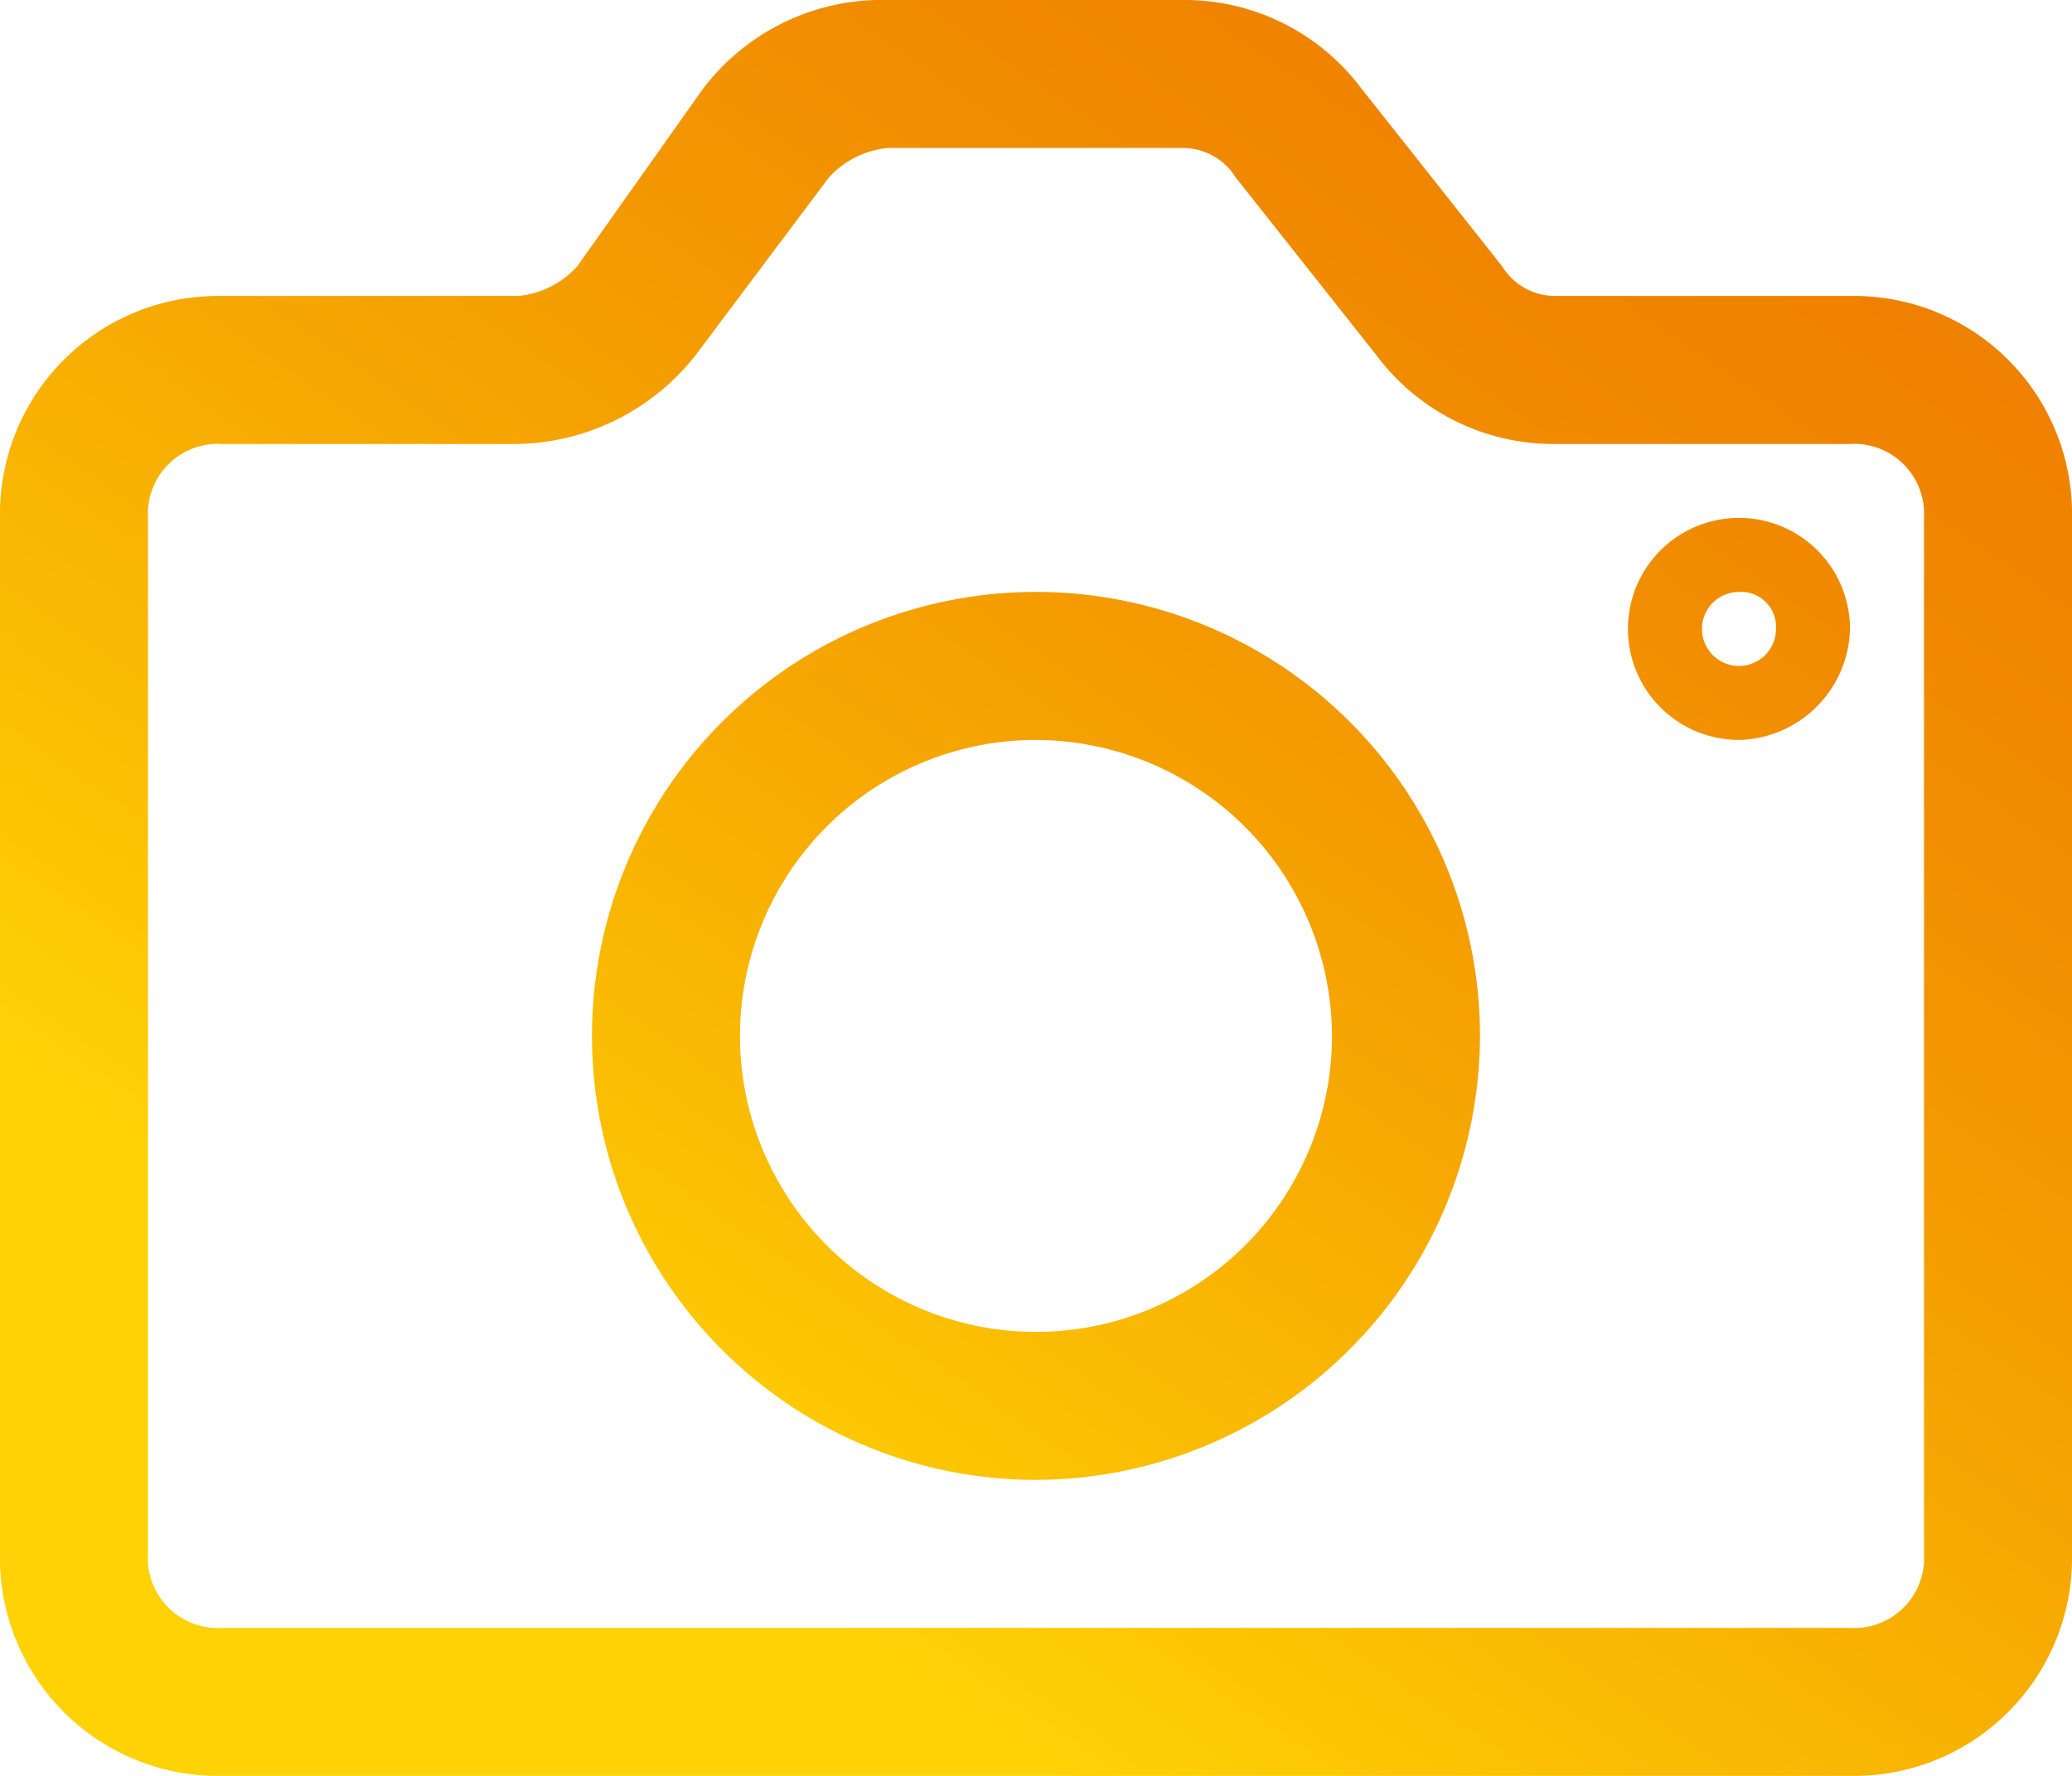
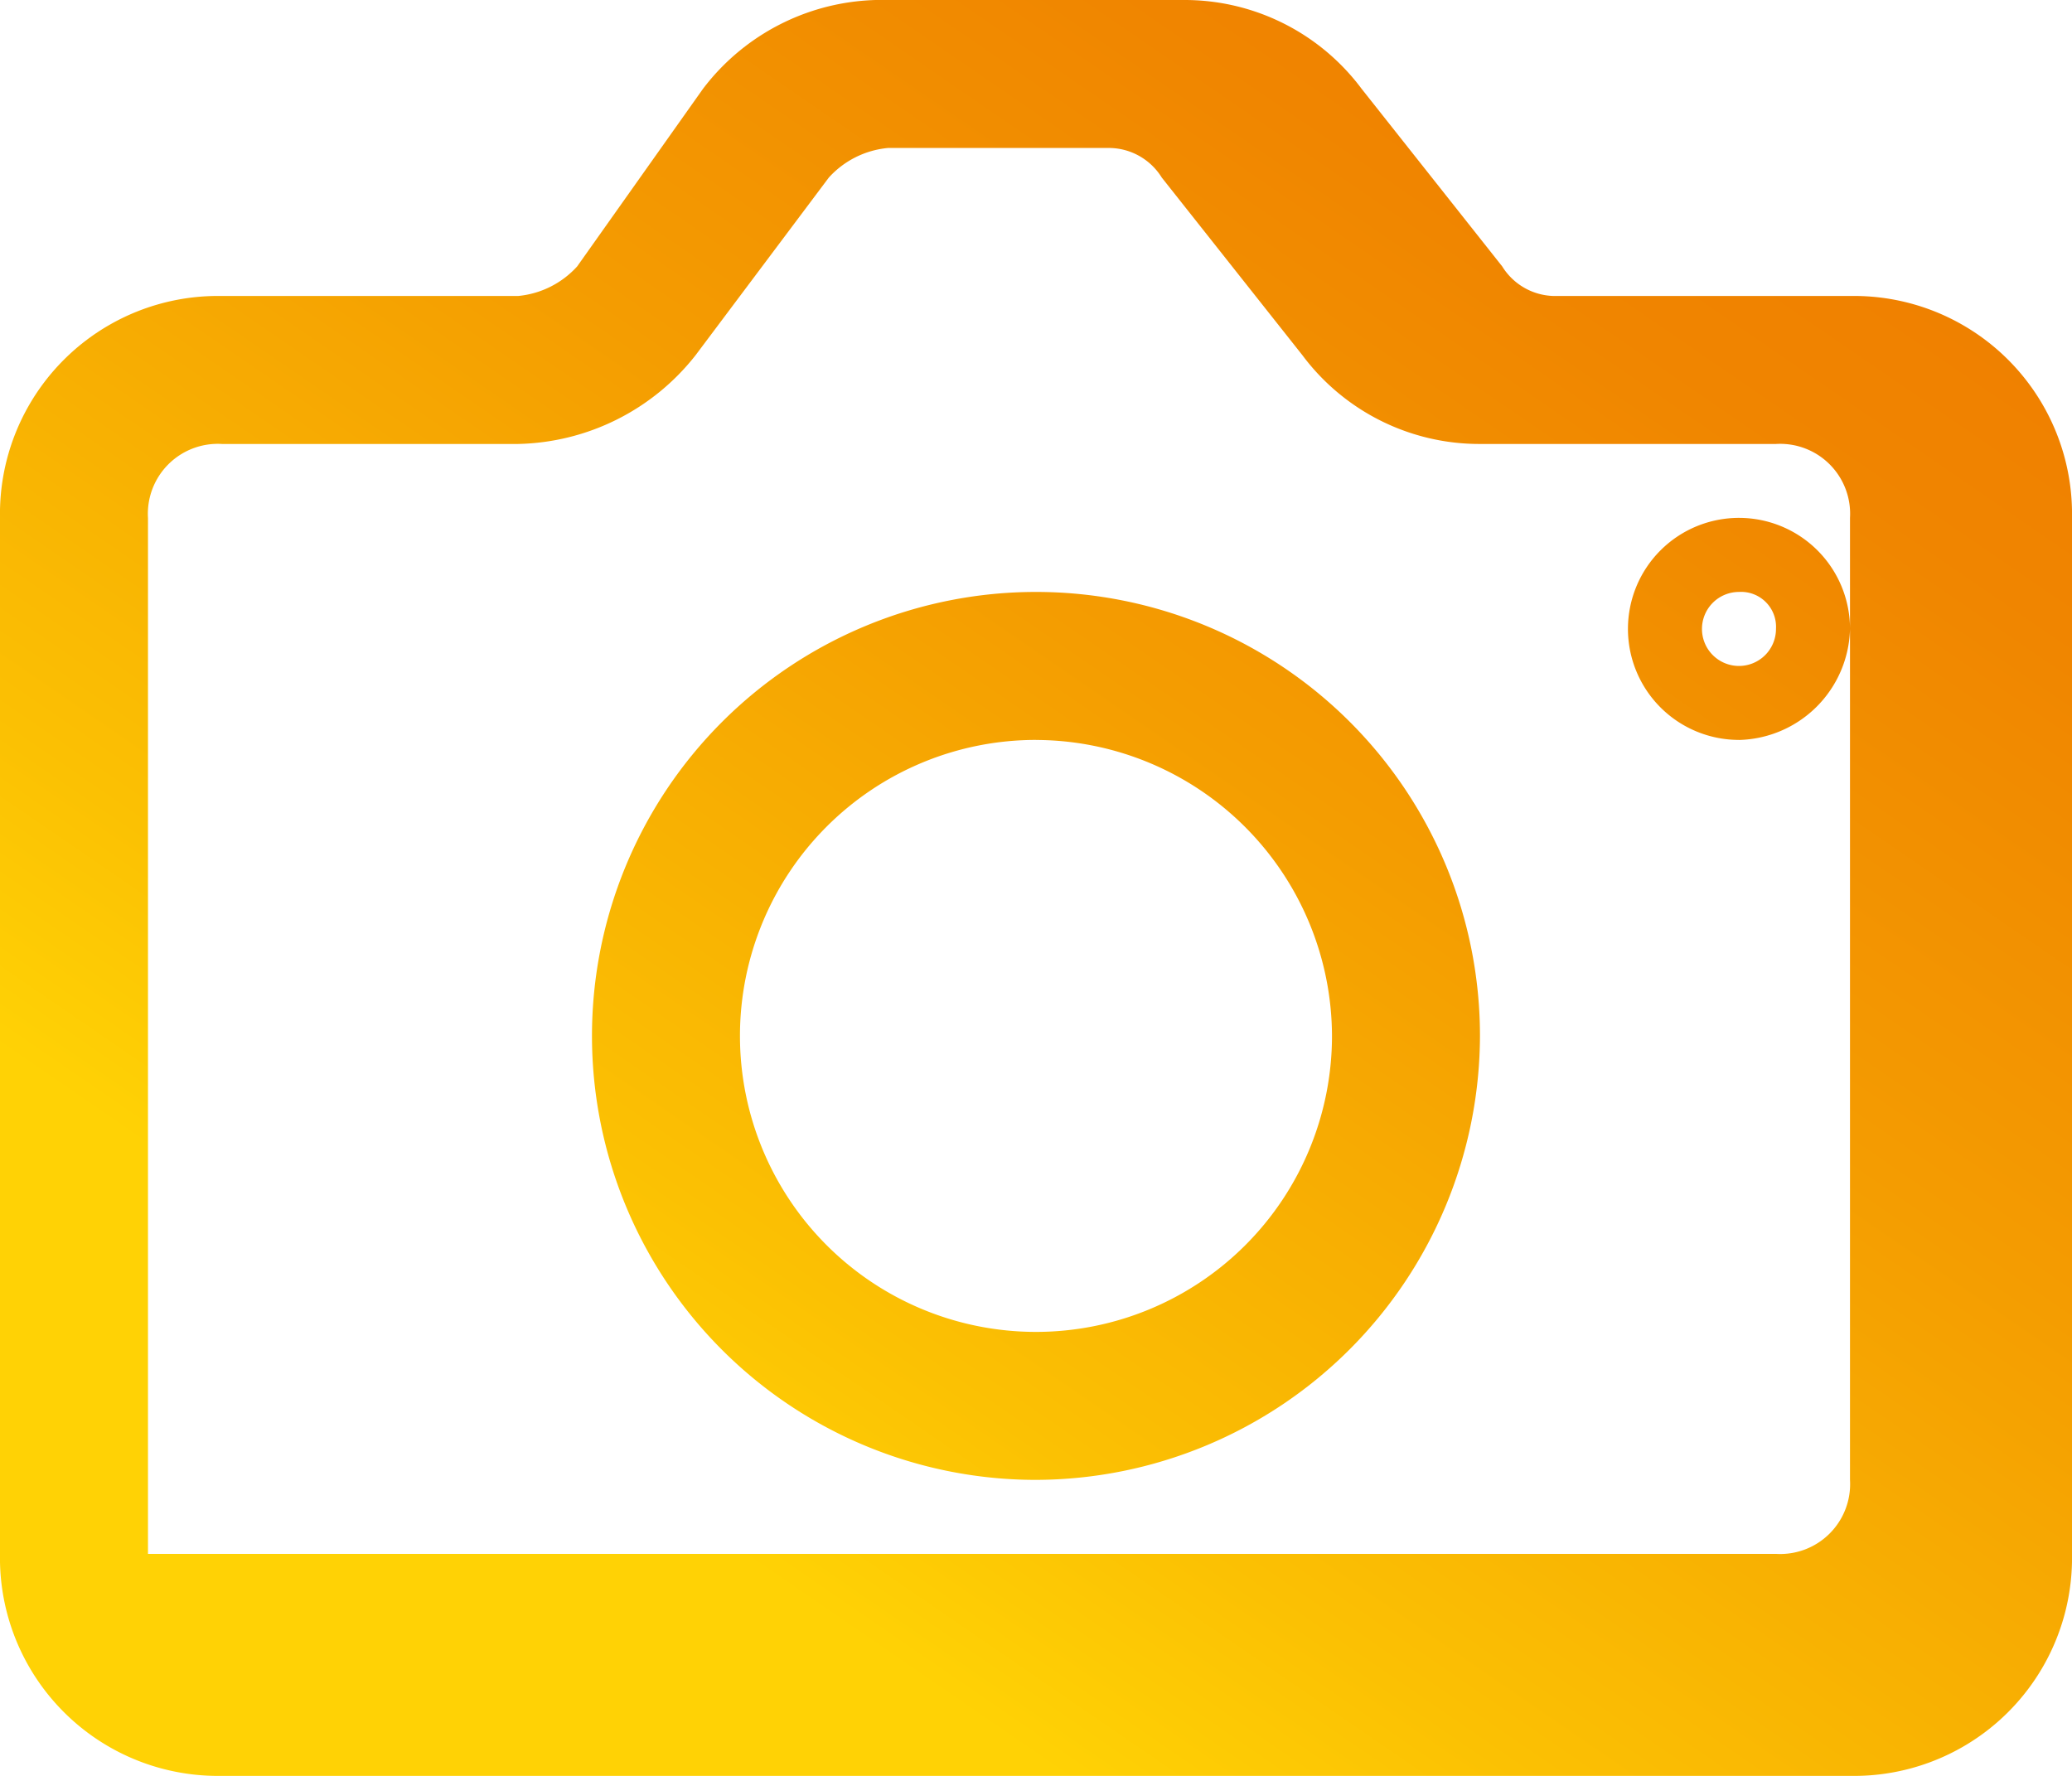
<svg xmlns="http://www.w3.org/2000/svg" width="43.167" height="37" viewBox="0 0 43.167 37">
  <defs>
    <linearGradient id="linear-gradient" x1="0.173" y1="0.731" x2="0.814" y2="-0.052" gradientUnits="objectBoundingBox">
      <stop offset="0" stop-color="#ffd205" />
      <stop offset="0.148" stop-color="#fbc003" />
      <stop offset="0.51" stop-color="#f49c01" />
      <stop offset="0.802" stop-color="#f08500" />
      <stop offset="0.988" stop-color="#ef7d00" />
    </linearGradient>
  </defs>
-   <path id="noun-photo-3582662" d="M113.542,187H79.625A4.542,4.542,0,0,1,75,182.375V160.792a4.542,4.542,0,0,1,4.625-4.625h6.167a1.9,1.9,0,0,0,1.233-.617l2.621-3.7A4.677,4.677,0,0,1,93.5,150h6.167a4.6,4.6,0,0,1,3.7,1.85l2.929,3.7a1.3,1.3,0,0,0,1.079.617h6.167a4.542,4.542,0,0,1,4.625,4.625v21.583A4.542,4.542,0,0,1,113.542,187ZM79.625,159.25a1.457,1.457,0,0,0-1.542,1.542v21.583a1.457,1.457,0,0,0,1.542,1.542h33.917a1.457,1.457,0,0,0,1.542-1.542V160.792a1.457,1.457,0,0,0-1.542-1.542h-6.167a4.6,4.6,0,0,1-3.7-1.85l-2.929-3.7a1.3,1.3,0,0,0-1.079-.617H93.5a1.9,1.9,0,0,0-1.233.617l-2.775,3.7a4.828,4.828,0,0,1-3.7,1.85Zm16.958,21.583a9.25,9.25,0,1,1,9.25-9.25A9.277,9.277,0,0,1,96.583,180.833Zm0-15.417a6.167,6.167,0,1,0,6.167,6.167A6.185,6.185,0,0,0,96.583,165.417Zm14.646,0a2.313,2.313,0,1,1,2.313-2.312A2.371,2.371,0,0,1,111.229,165.417Zm0-3.083a.771.771,0,1,0,.771.771A.728.728,0,0,0,111.229,162.333Z" transform="translate(-75 -150)" fill="url(#linear-gradient)" />
+   <path id="noun-photo-3582662" d="M113.542,187H79.625A4.542,4.542,0,0,1,75,182.375V160.792a4.542,4.542,0,0,1,4.625-4.625h6.167a1.9,1.9,0,0,0,1.233-.617l2.621-3.7A4.677,4.677,0,0,1,93.5,150h6.167a4.6,4.6,0,0,1,3.7,1.85l2.929,3.7a1.3,1.3,0,0,0,1.079.617h6.167a4.542,4.542,0,0,1,4.625,4.625v21.583A4.542,4.542,0,0,1,113.542,187ZM79.625,159.25a1.457,1.457,0,0,0-1.542,1.542v21.583h33.917a1.457,1.457,0,0,0,1.542-1.542V160.792a1.457,1.457,0,0,0-1.542-1.542h-6.167a4.6,4.6,0,0,1-3.7-1.85l-2.929-3.7a1.3,1.3,0,0,0-1.079-.617H93.5a1.9,1.9,0,0,0-1.233.617l-2.775,3.7a4.828,4.828,0,0,1-3.7,1.85Zm16.958,21.583a9.25,9.25,0,1,1,9.25-9.25A9.277,9.277,0,0,1,96.583,180.833Zm0-15.417a6.167,6.167,0,1,0,6.167,6.167A6.185,6.185,0,0,0,96.583,165.417Zm14.646,0a2.313,2.313,0,1,1,2.313-2.312A2.371,2.371,0,0,1,111.229,165.417Zm0-3.083a.771.771,0,1,0,.771.771A.728.728,0,0,0,111.229,162.333Z" transform="translate(-75 -150)" fill="url(#linear-gradient)" />
</svg>